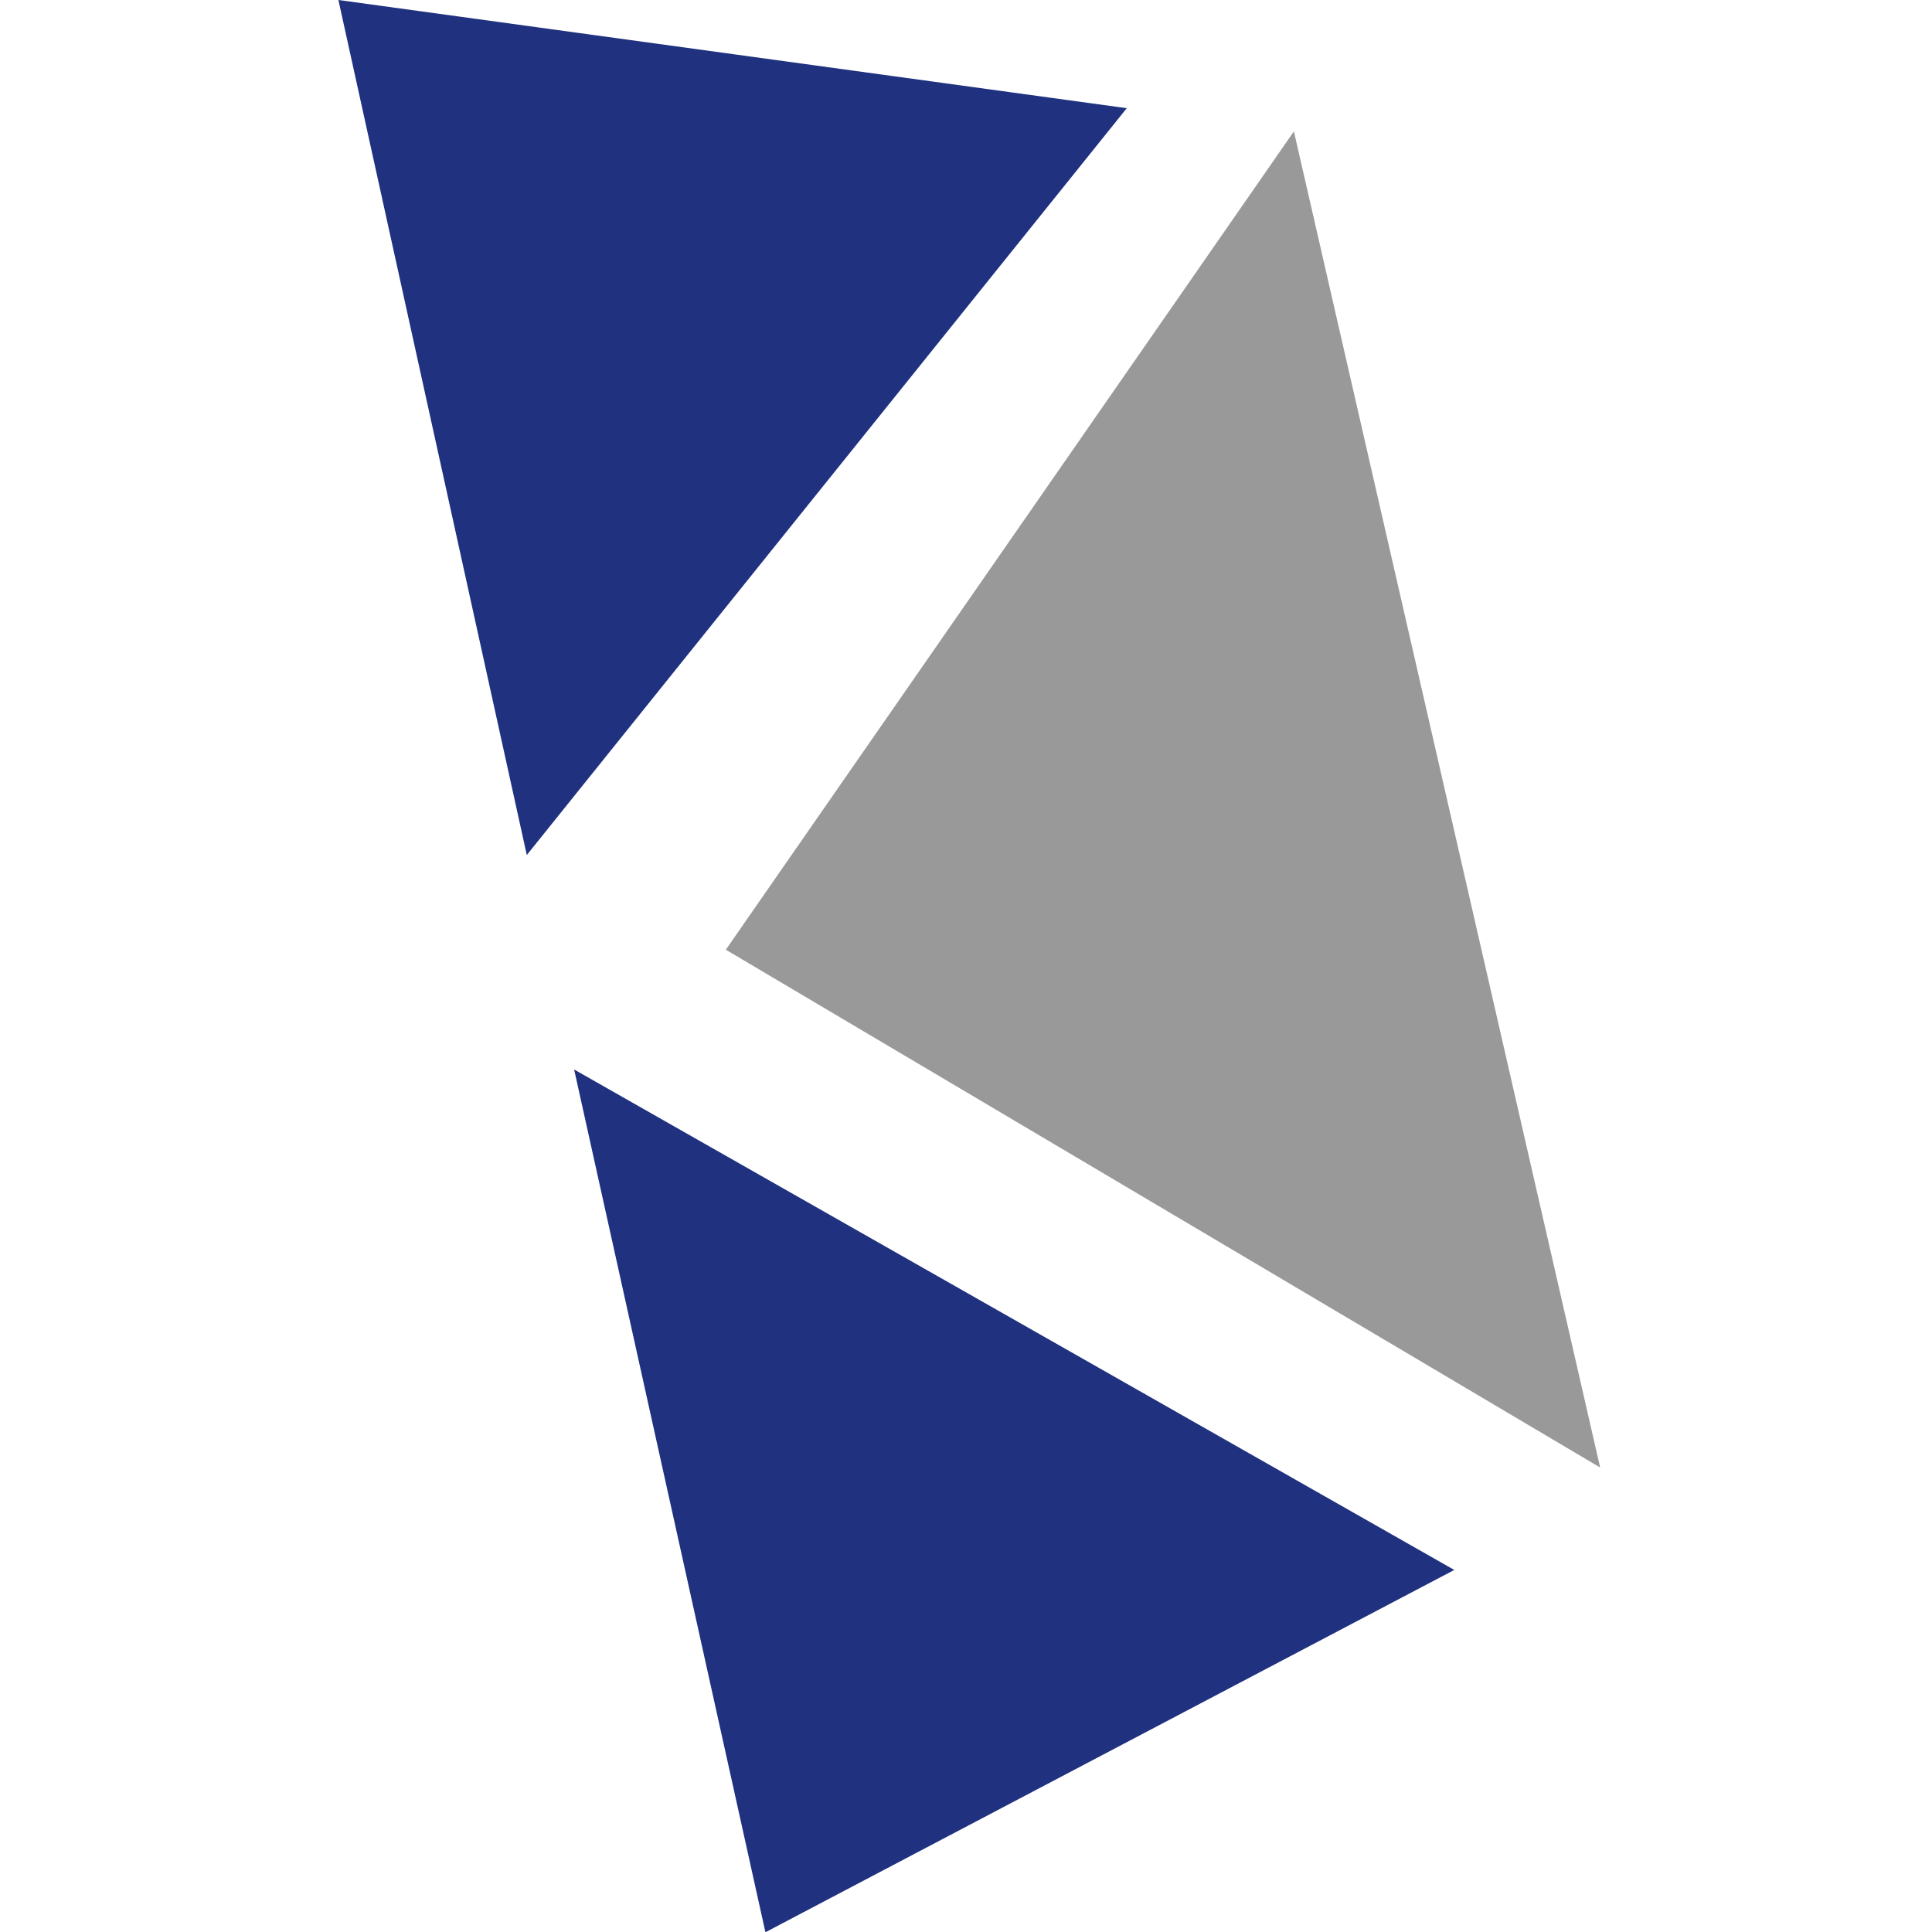
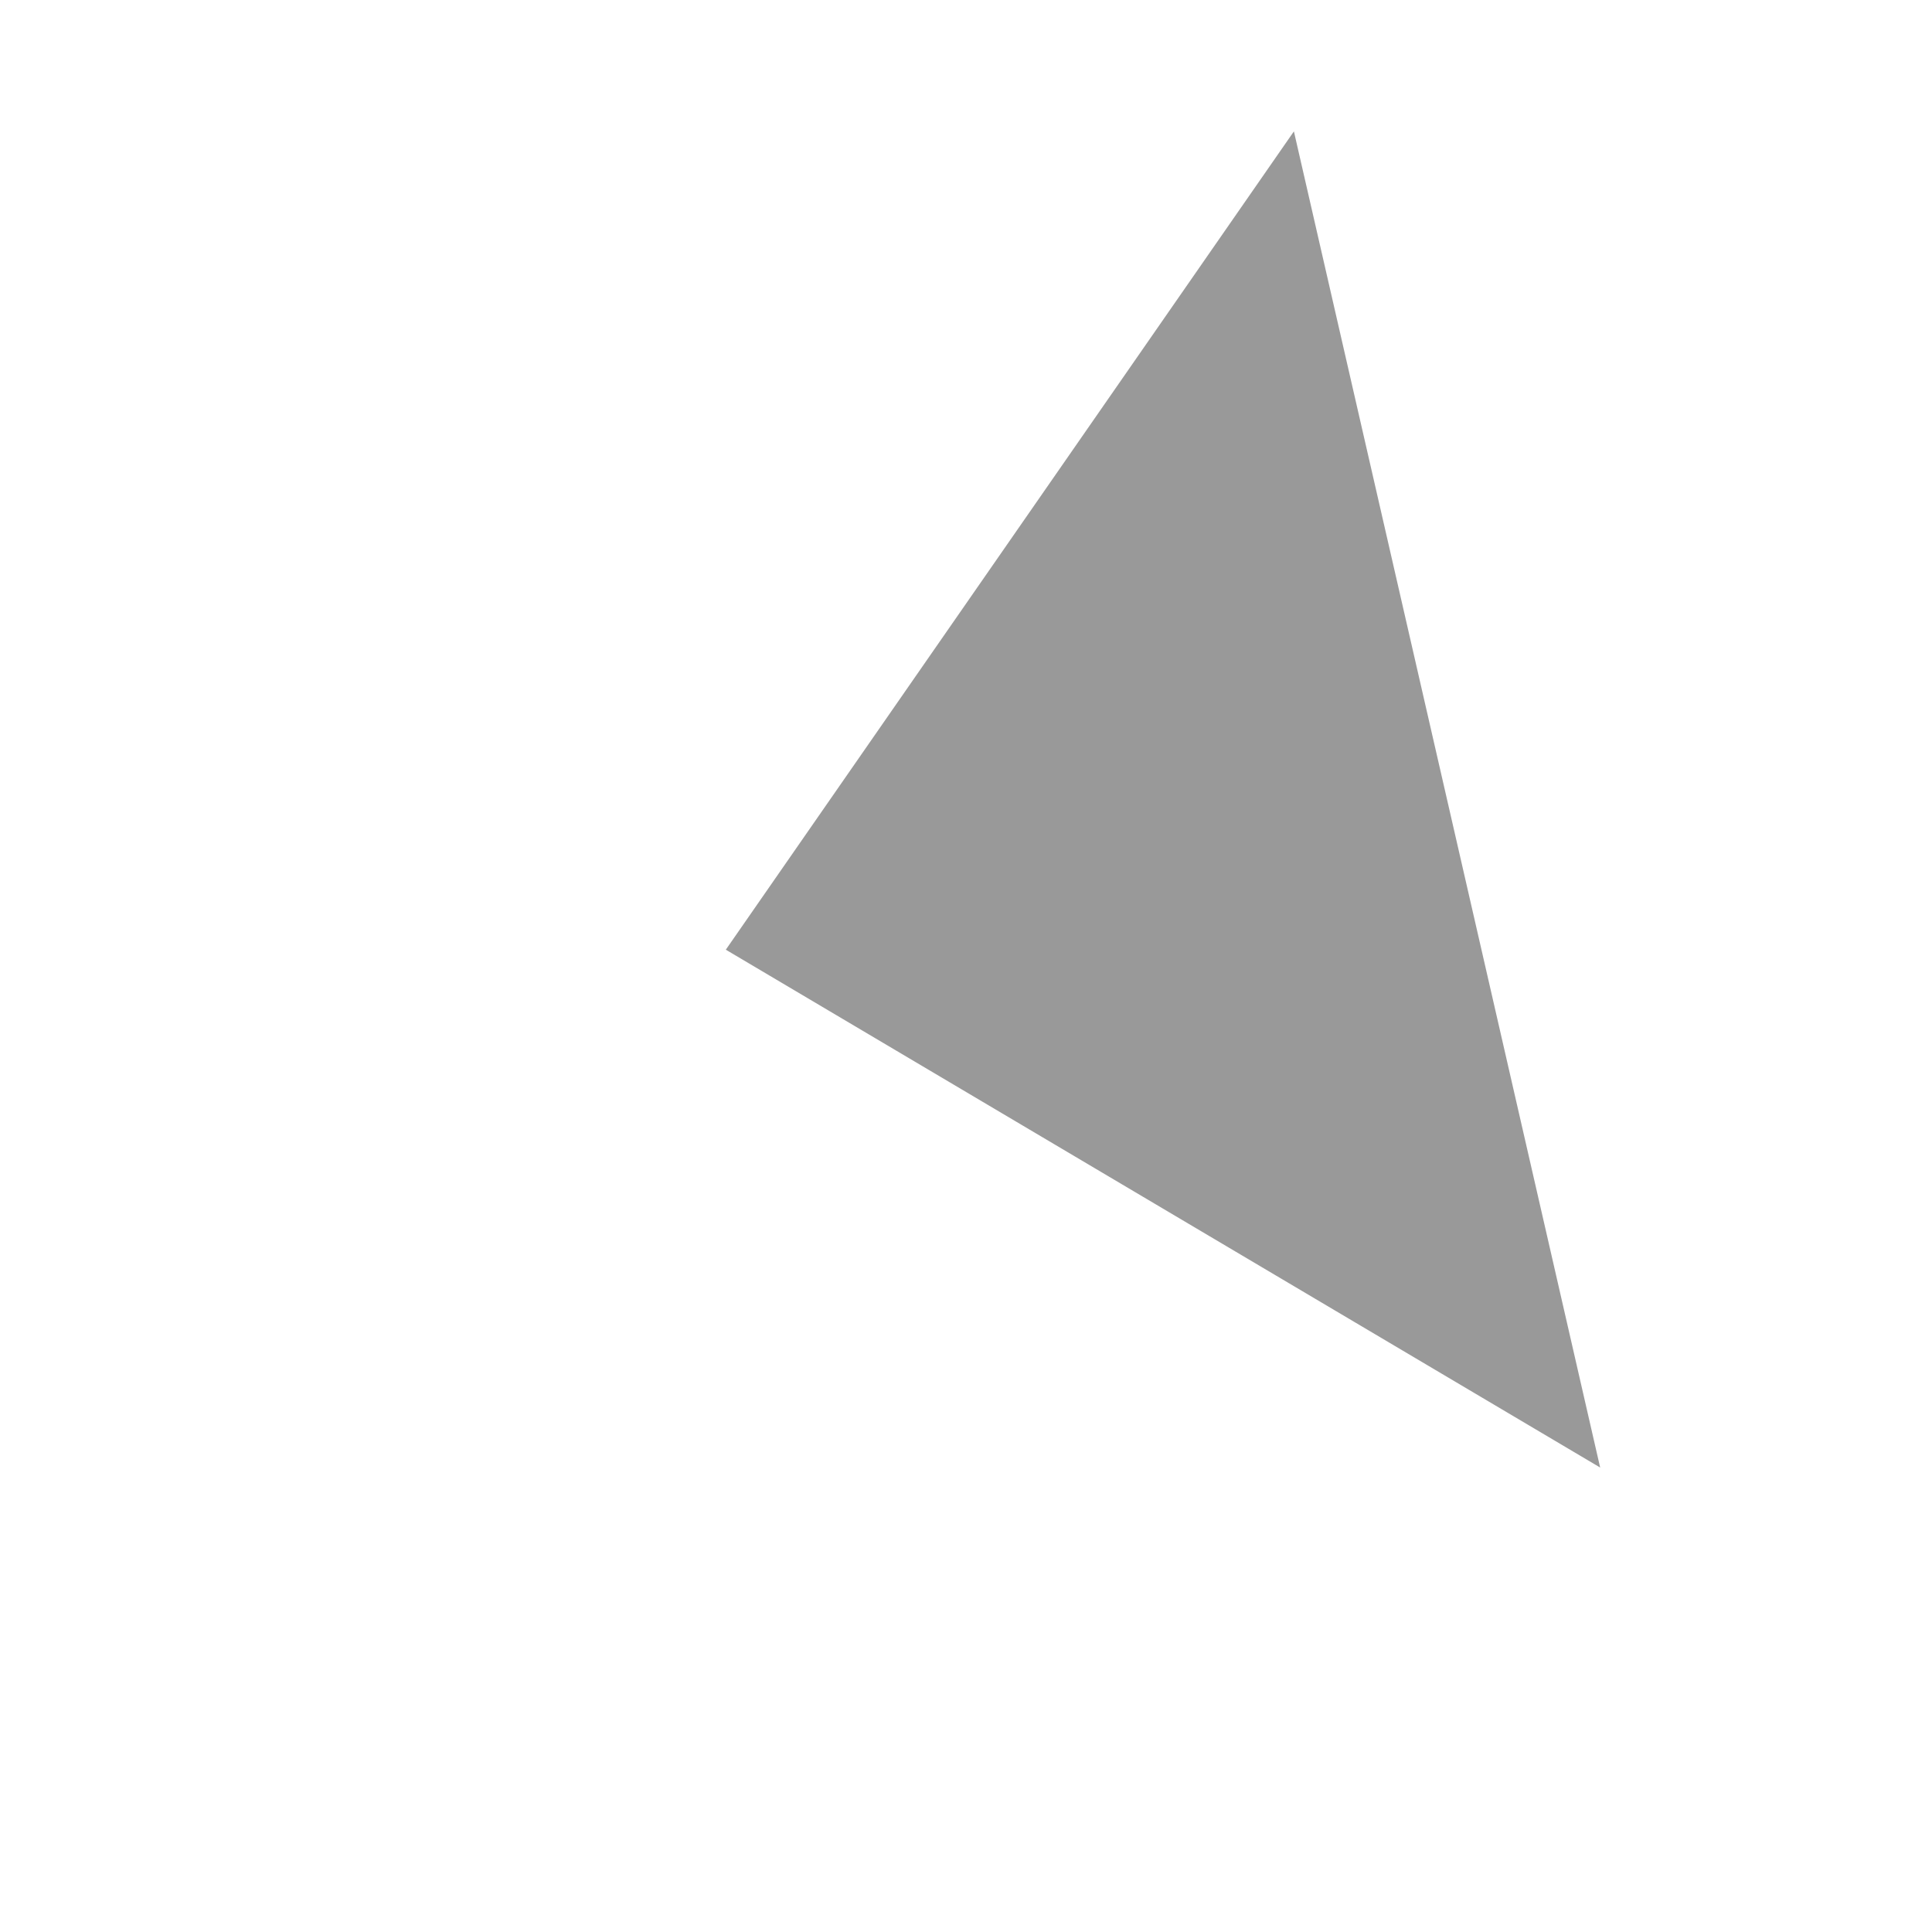
<svg xmlns="http://www.w3.org/2000/svg" width="14.638mm" height="14.638mm" clip-rule="evenodd" fill-rule="evenodd" image-rendering="optimizeQuality" shape-rendering="geometricPrecision" text-rendering="geometricPrecision" version="1.1" viewBox="0 0 1463.8 1463.7" xml:space="preserve">
  <g transform="translate(-36.04 -290.51)">
-     <polygon transform="matrix(.732 0 0 .732 277.79 280.2)" points="836 126 215 899 20 14" fill="#1f317f" />
-     <polygon transform="matrix(.732 0 0 .732 277.79 280.2)" points="1175 1639 462 2014 264 1121" fill="#1f317f" />
    <polygon transform="matrix(.732 0 0 .732 277.79 280.2)" points="1009 150 1326 1533 421 997" fill="#999999" />
  </g>
</svg>